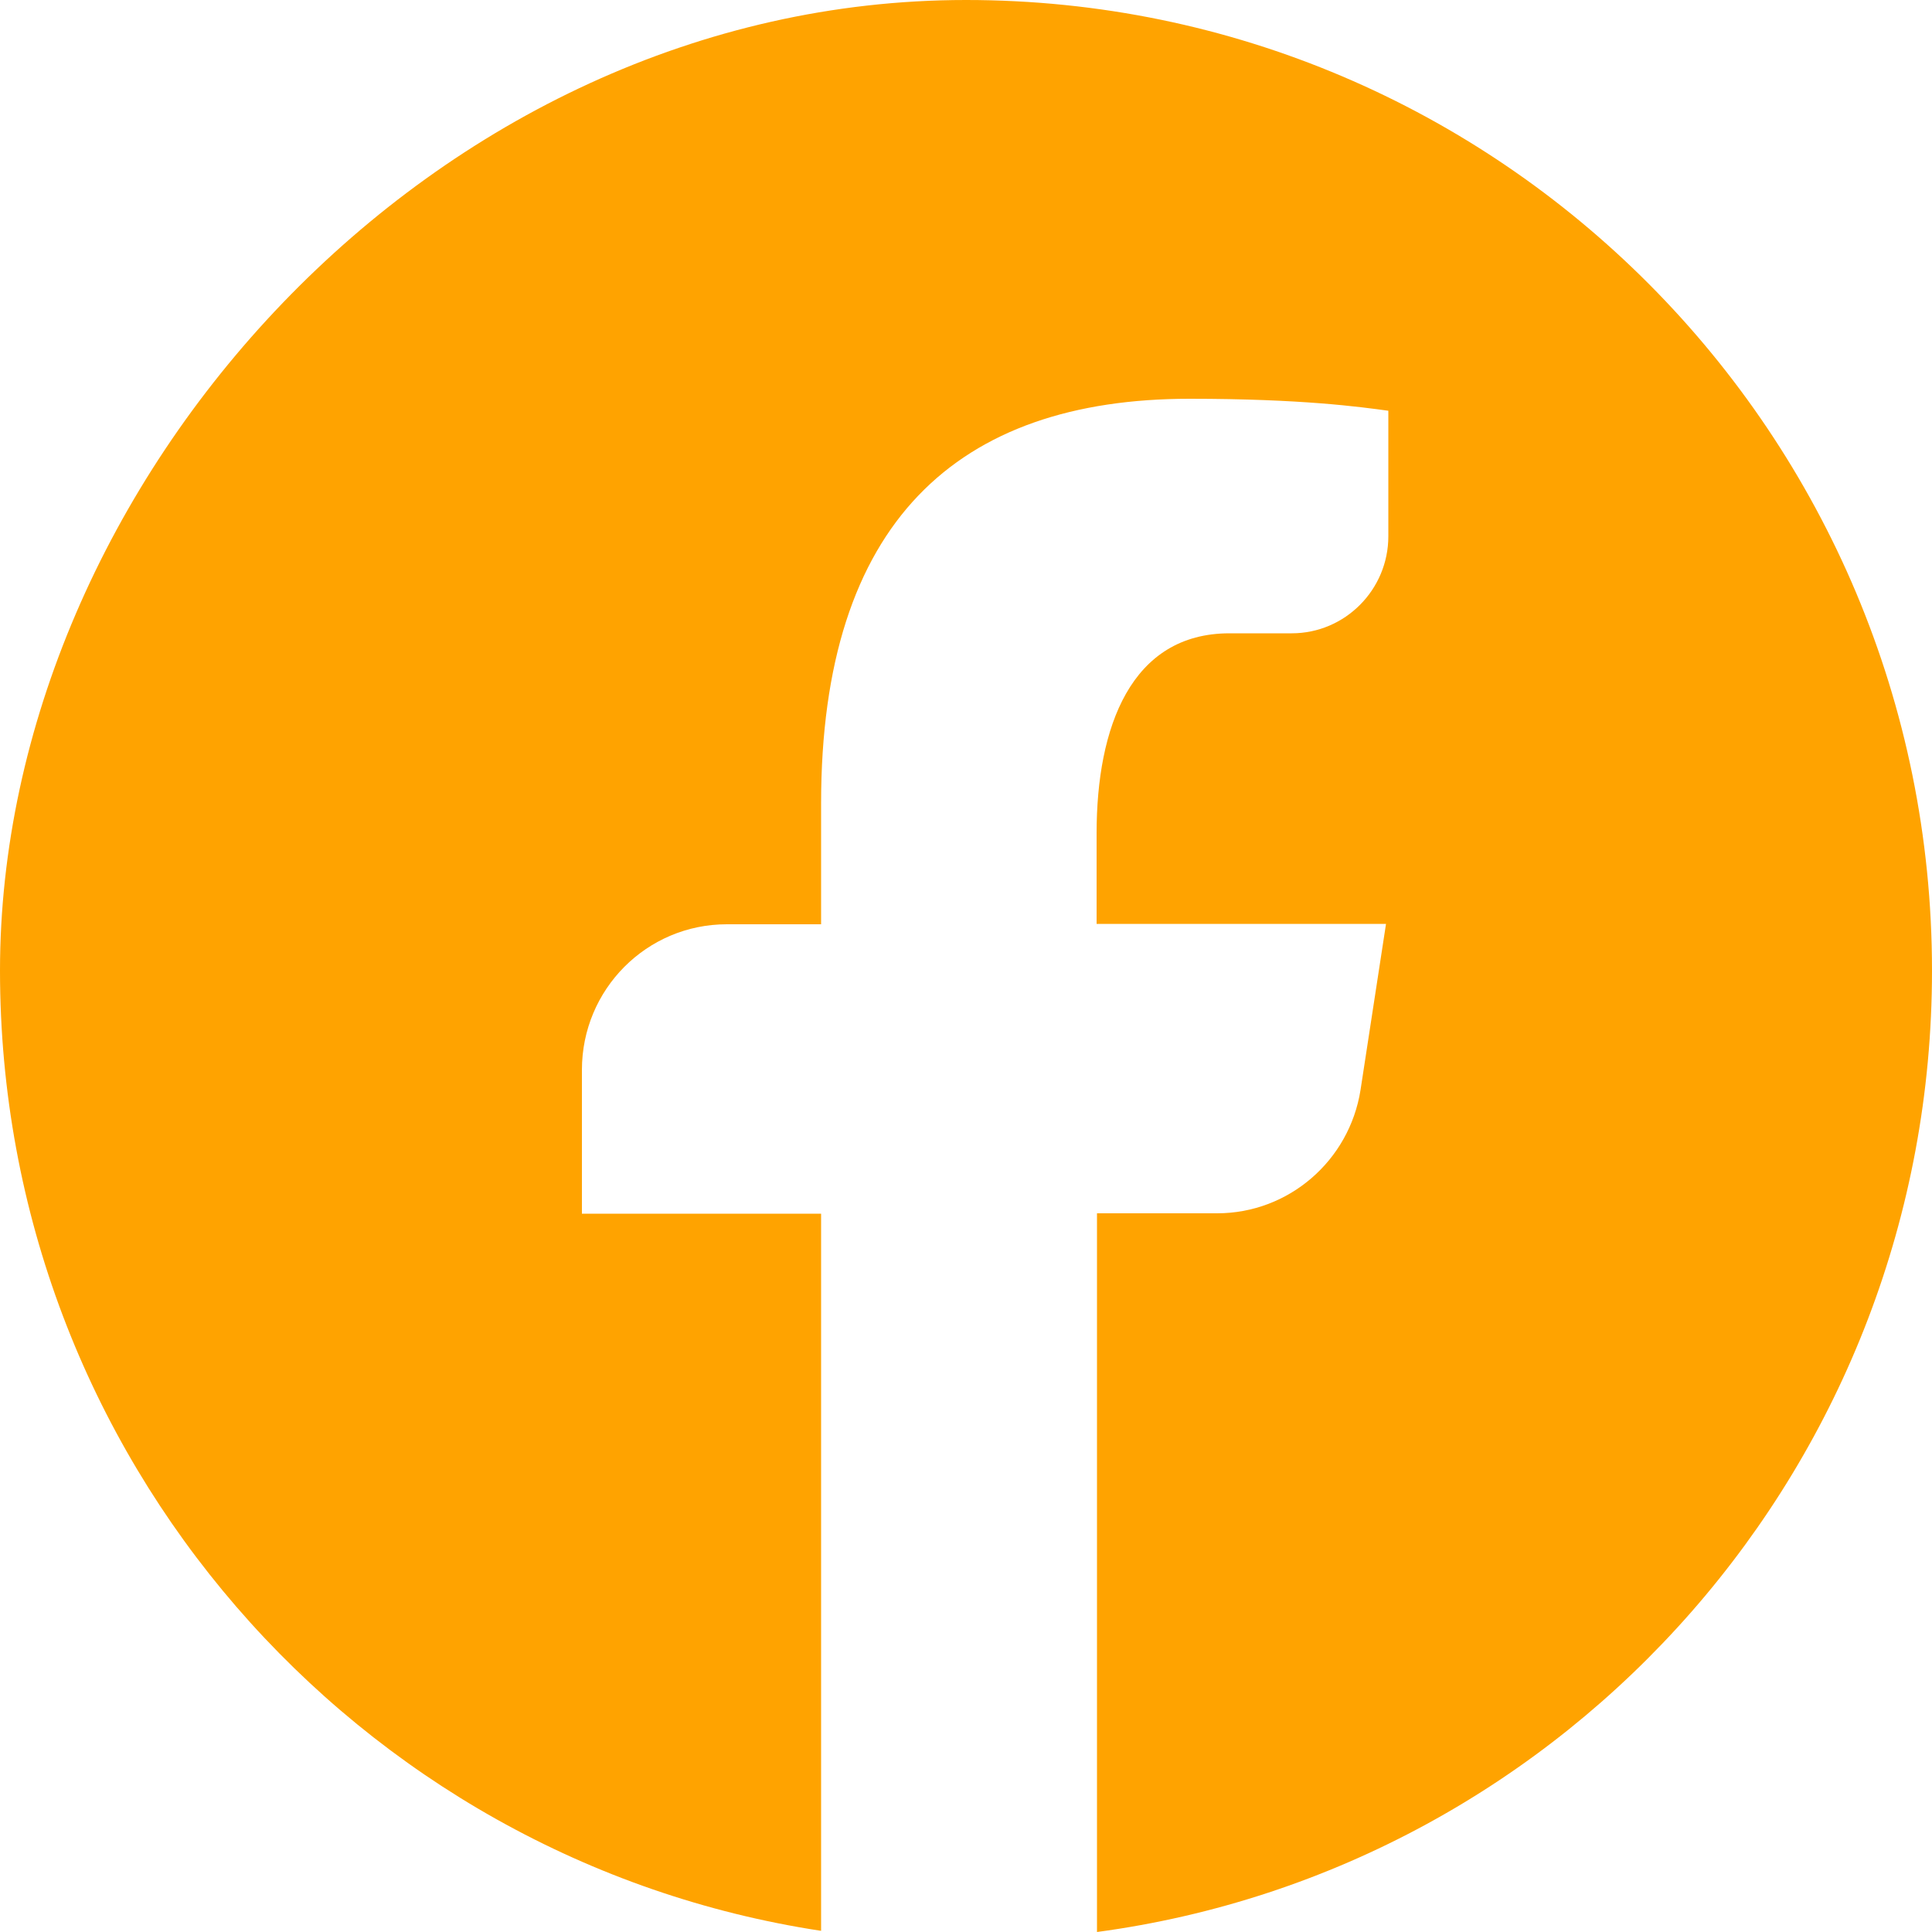
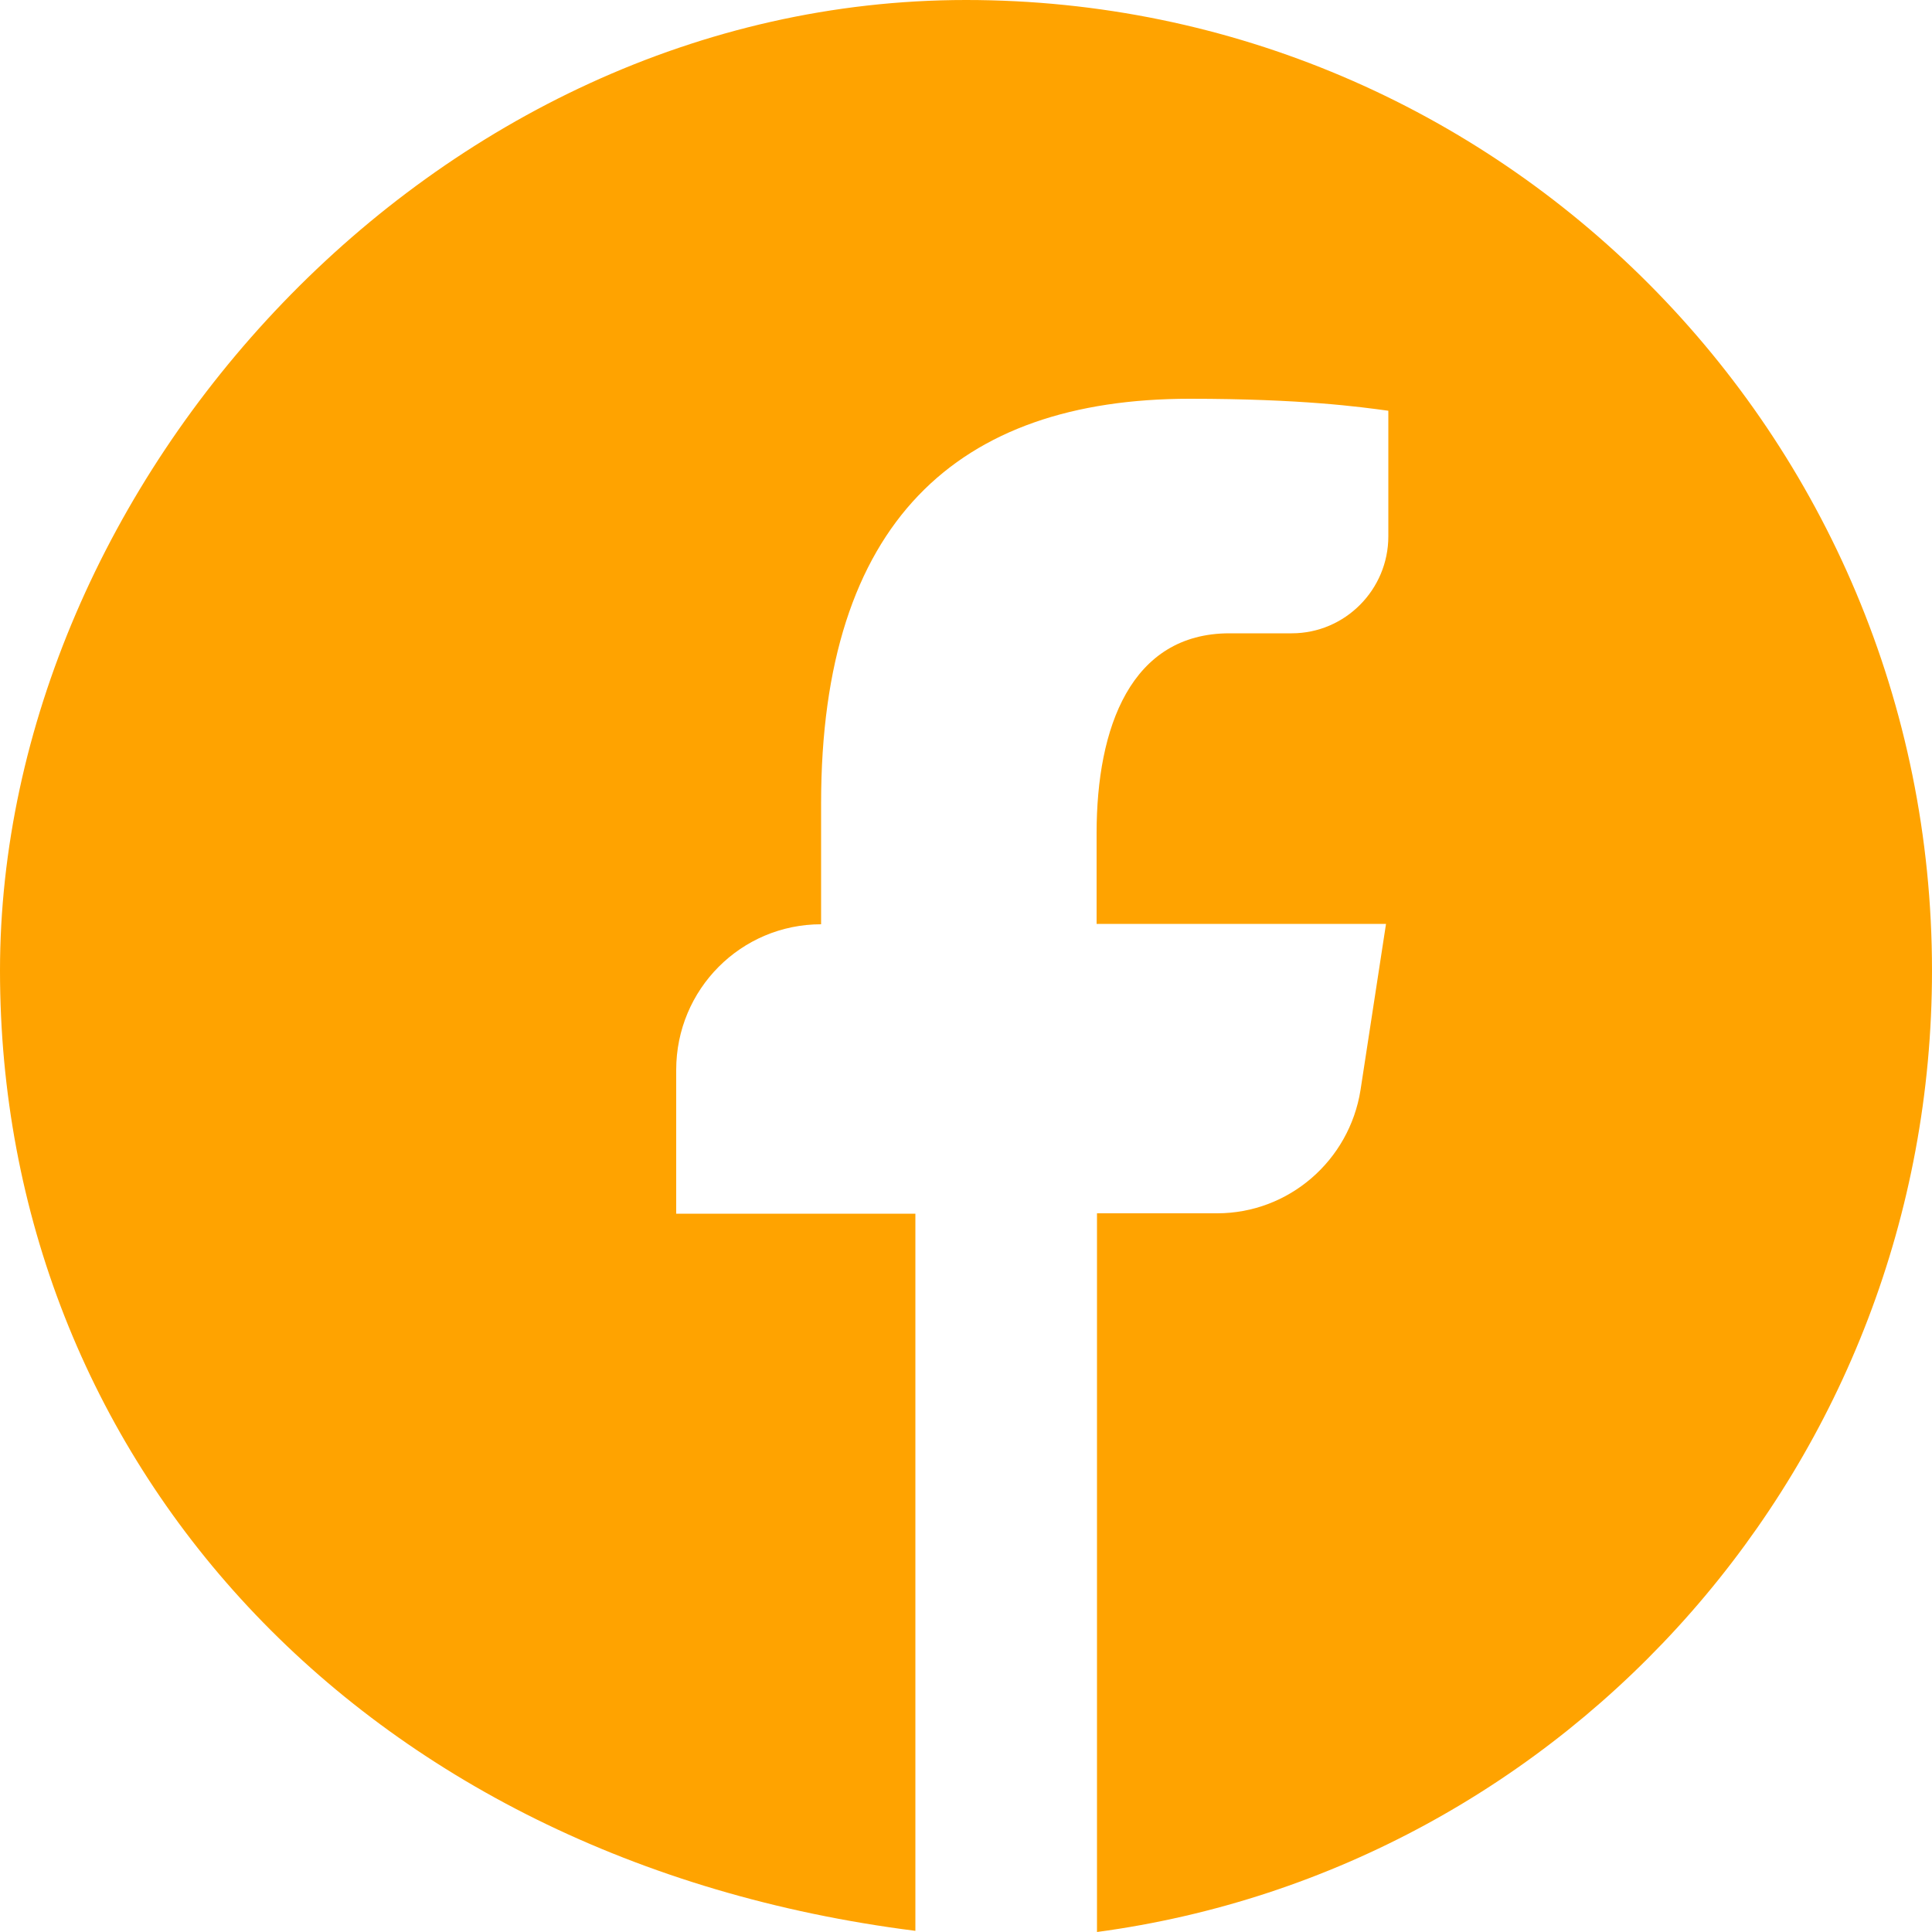
<svg xmlns="http://www.w3.org/2000/svg" id="Vrstva_1" version="1.1" viewBox="0 0 500 500">
  <defs>
    <style>
      .st0 {
        fill: #ffa300;
      }
    </style>
  </defs>
-   <path class="st0" d="M500,251.2c0,127.2-94,232.4-216.1,248.8v-186h31.1c18.5,0,34.2-13.6,37.1-31.9l6.6-43h-74.9v-23.5c0-27.4,8.9-51.7,34.4-51.7h16.1c13.8,0,25-11.3,25-25.1v-32.5c-7.3-1-22.5-3.1-51.4-3.1-60.1,0-95.4,31.9-95.4,104.7v31.3h-24.4c-20.7,0-37.5,16.8-37.5,37.7v37.2h61.9v185.6C92.3,481.4,0,377.2,0,251.2S111.9,0,250,0s250,112.4,250,251.2Z" />
+   <path class="st0" d="M500,251.2c0,127.2-94,232.4-216.1,248.8v-186h31.1c18.5,0,34.2-13.6,37.1-31.9l6.6-43h-74.9v-23.5c0-27.4,8.9-51.7,34.4-51.7h16.1c13.8,0,25-11.3,25-25.1v-32.5c-7.3-1-22.5-3.1-51.4-3.1-60.1,0-95.4,31.9-95.4,104.7v31.3c-20.7,0-37.5,16.8-37.5,37.7v37.2h61.9v185.6C92.3,481.4,0,377.2,0,251.2S111.9,0,250,0s250,112.4,250,251.2Z" />
</svg>